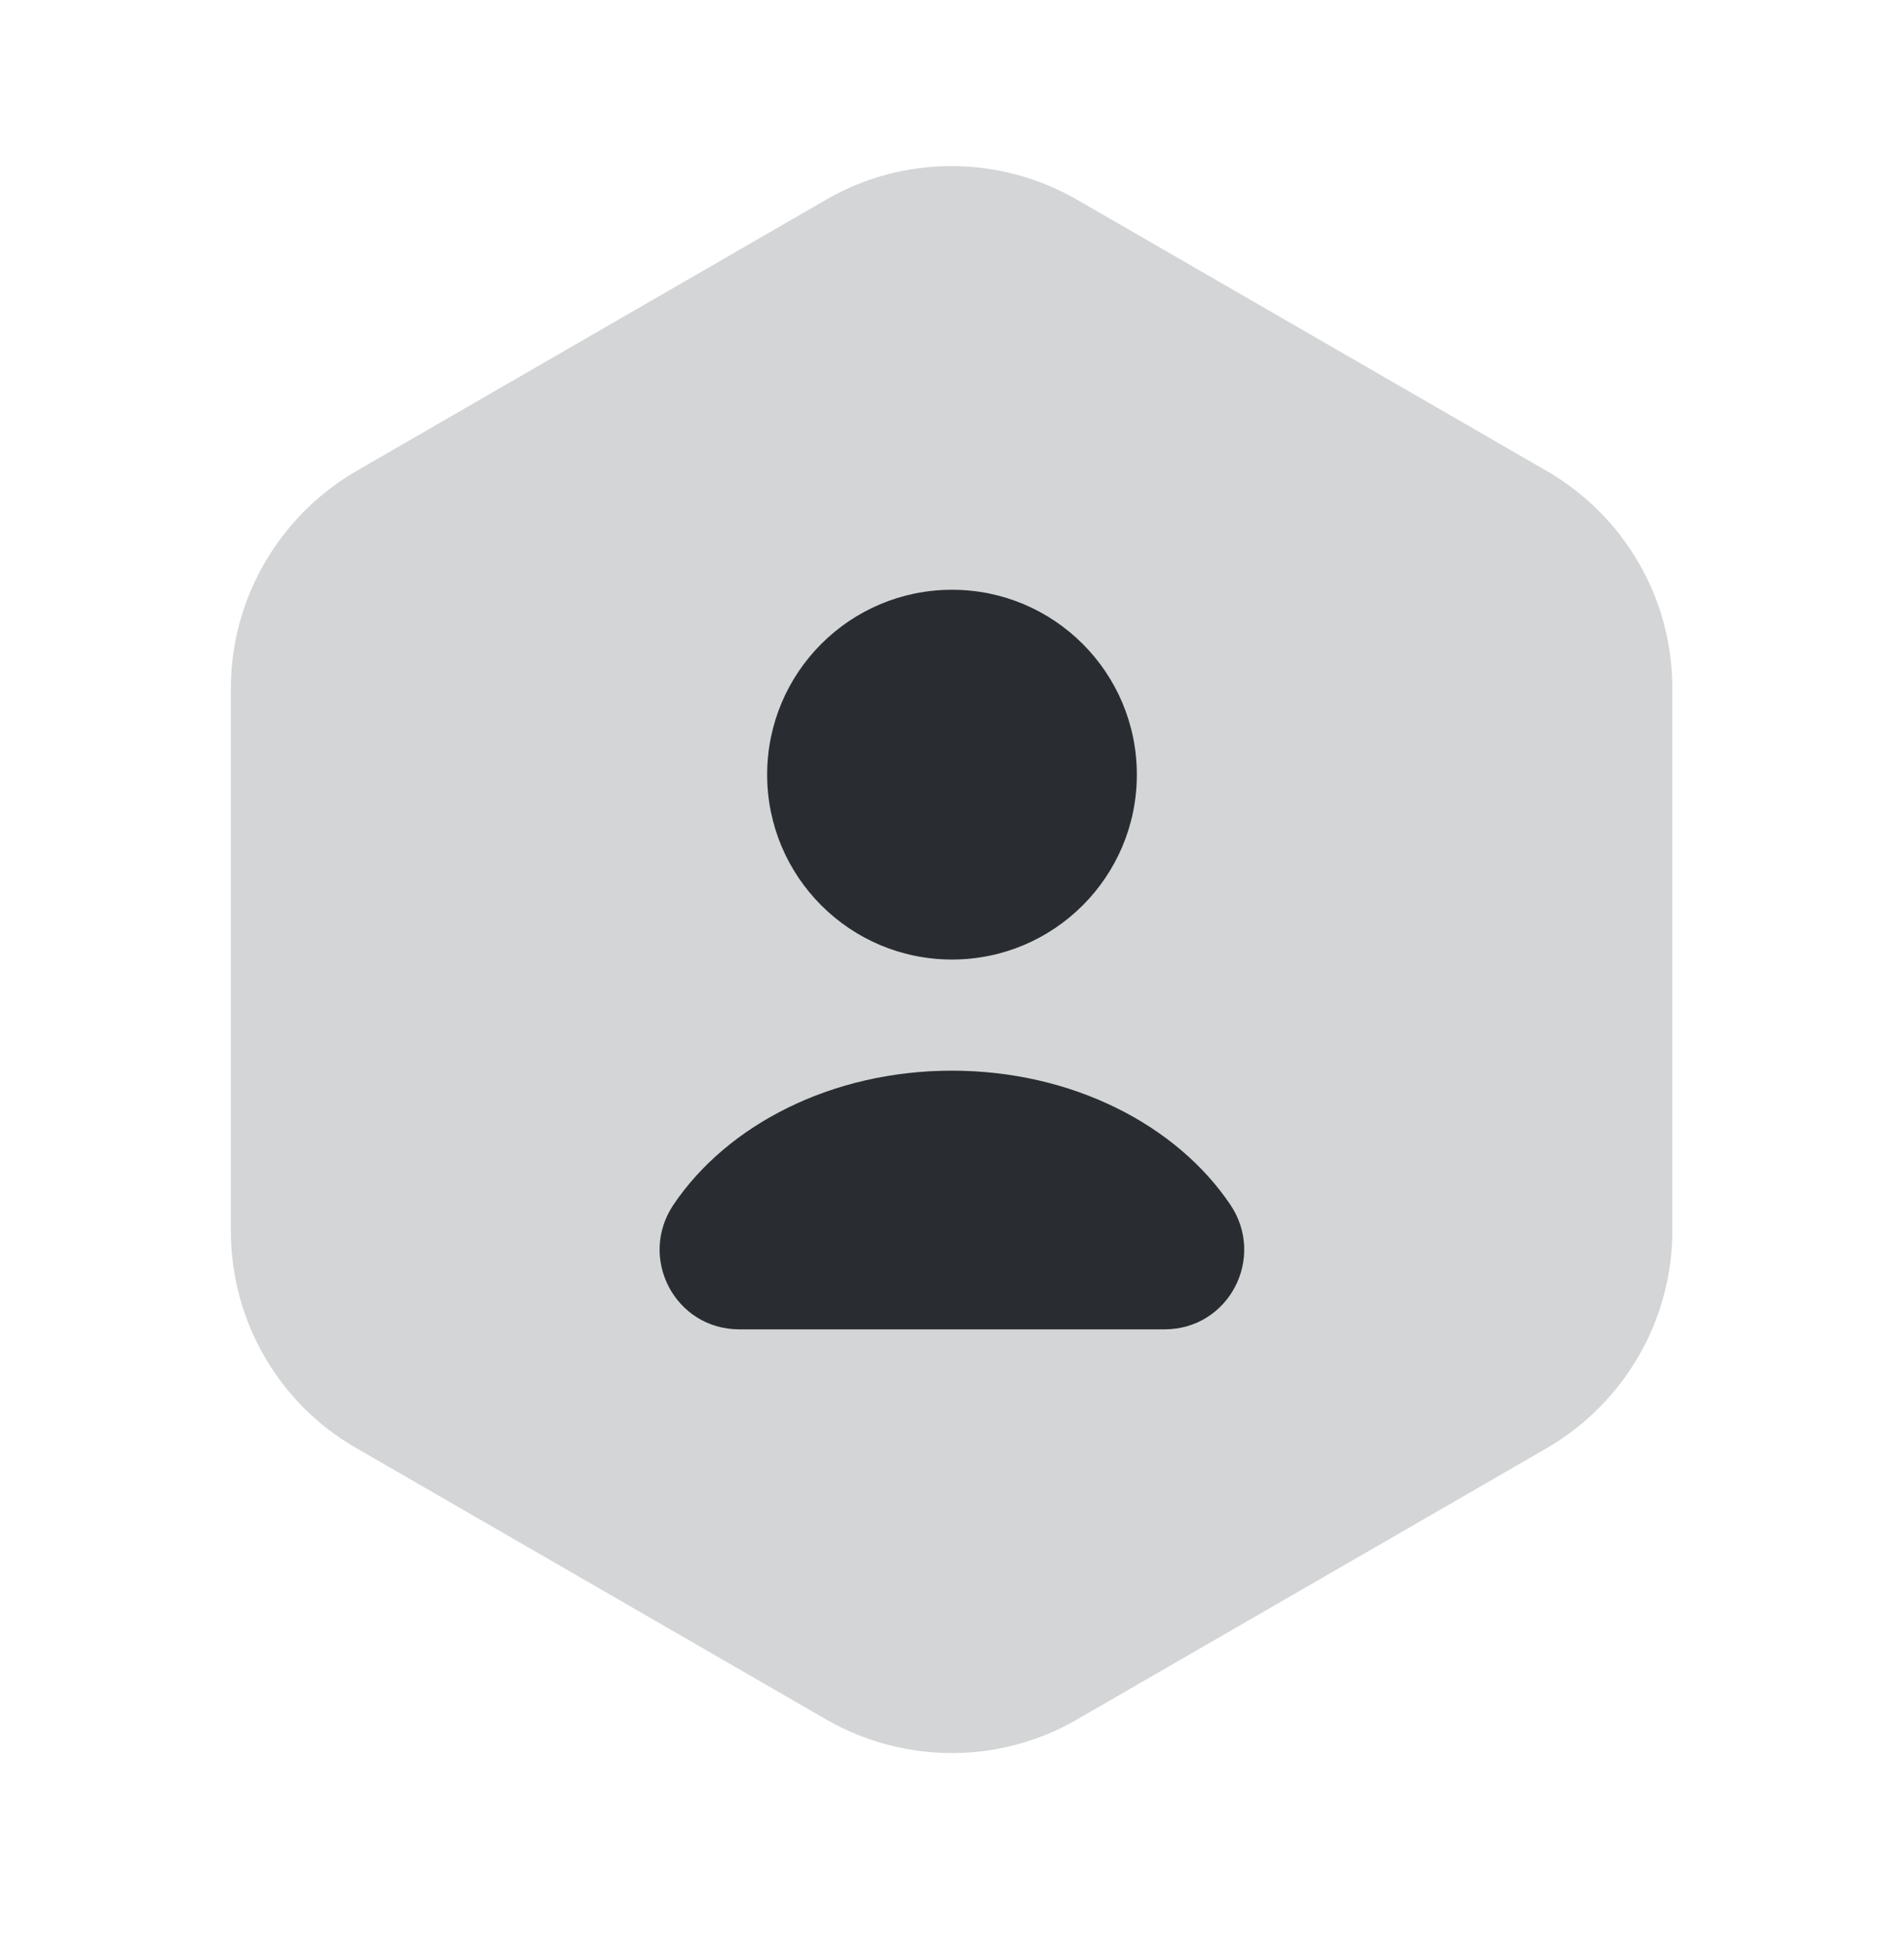
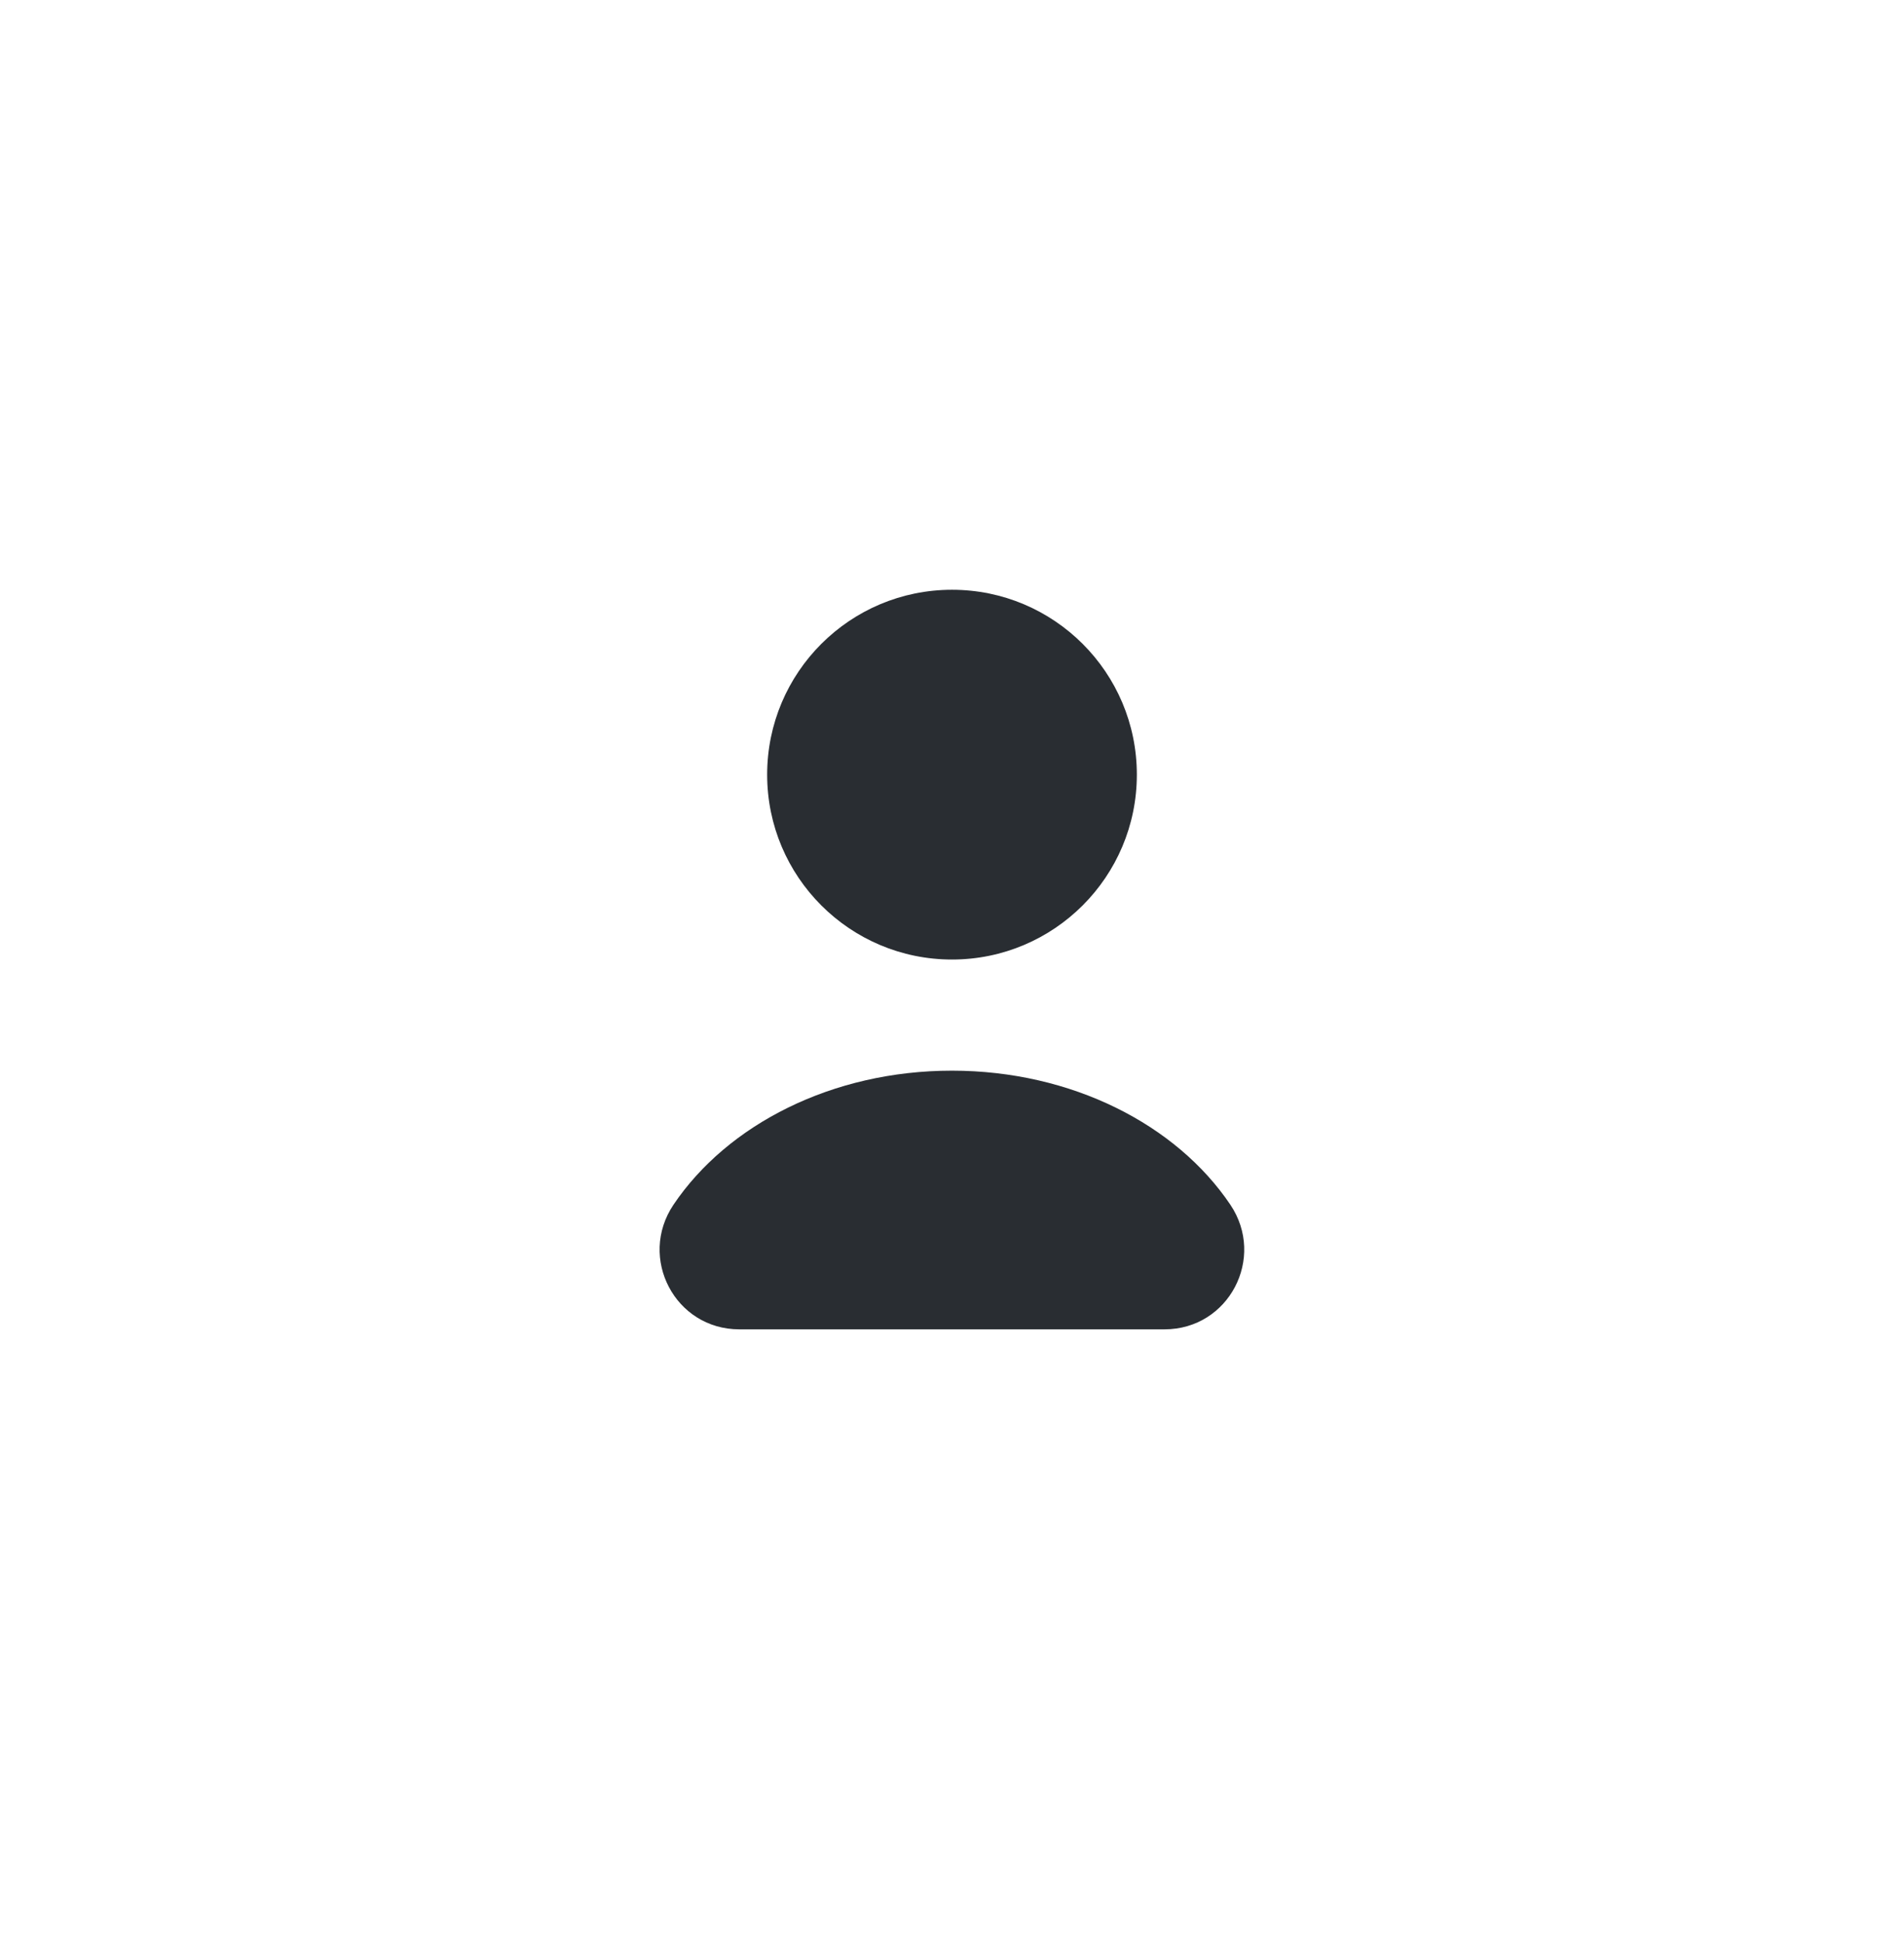
<svg xmlns="http://www.w3.org/2000/svg" width="48" height="49" viewBox="0 0 48 49" fill="none">
-   <path opacity="0.2" d="M42.16 17.346V31.026C42.16 33.266 40.96 35.346 39.02 36.486L27.14 43.346C25.2 44.466 22.8 44.466 20.84 43.346L8.96 36.486C7.02 35.366 5.82 33.285 5.82 31.026V17.346C5.82 15.106 7.02 13.025 8.96 11.886L20.84 5.026C22.78 3.906 25.18 3.906 27.14 5.026L39.02 11.886C40.96 13.025 42.16 15.086 42.16 17.346Z" fill="#292D32" />
  <path d="M24 24.185C26.573 24.185 28.66 22.099 28.66 19.525C28.66 16.951 26.573 14.865 24 14.865C21.426 14.865 19.34 16.951 19.34 19.525C19.34 22.099 21.426 24.185 24 24.185Z" fill="#292D32" />
  <path d="M29.358 33.506C30.978 33.506 31.918 31.706 31.018 30.366C29.658 28.346 27.018 26.986 23.998 26.986C20.978 26.986 18.338 28.346 16.978 30.366C16.078 31.706 17.018 33.506 18.638 33.506H29.358Z" fill="#292D32" />
</svg>